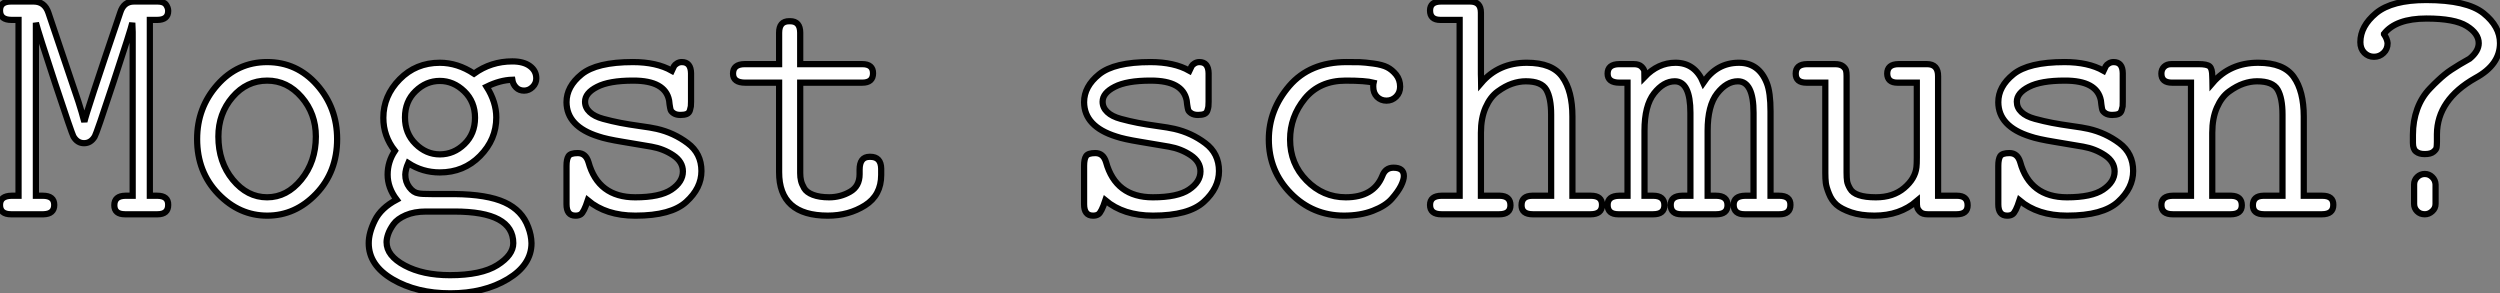
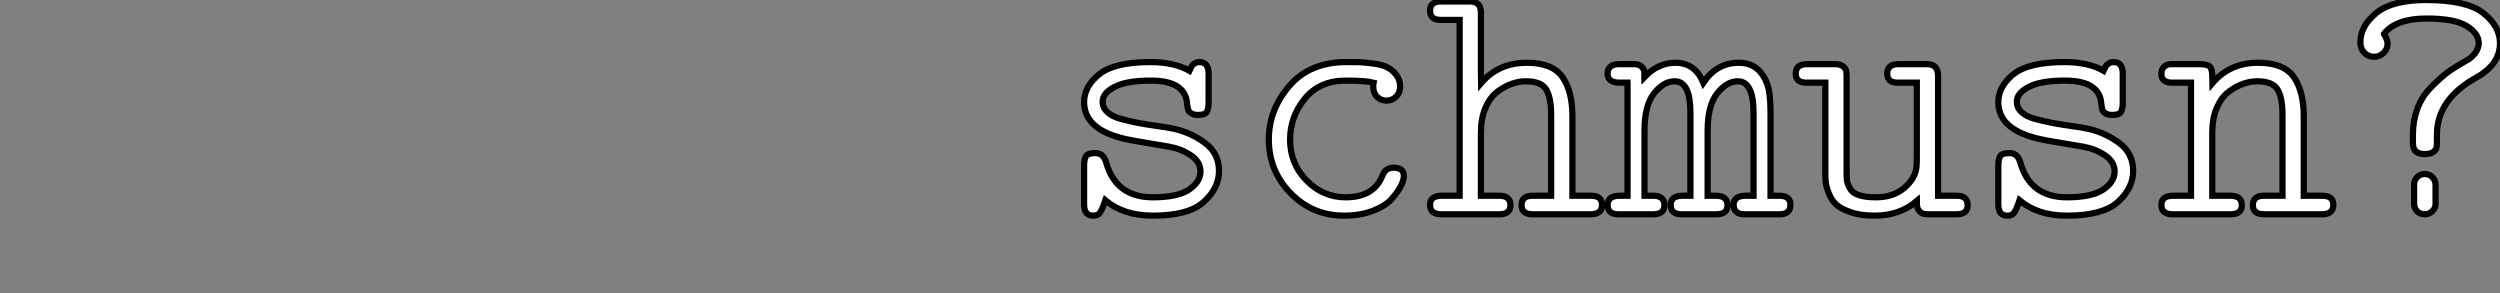
<svg xmlns="http://www.w3.org/2000/svg" viewBox="1.12 -34.45 401.93 47.16">
  <rect x="1.12" y="-34.45" width="401.93" height="47.16" fill="#808080" stroke="none" />
-   <path d="M1.12-1.50L1.12-1.50Q1.12-2.95 2.98-2.98L2.98-2.98L4.10-2.98L4.10-31.25L2.98-31.25Q1.12-31.25 1.12-32.76L1.12-32.76Q1.12-34.21 2.90-34.21L2.90-34.21L6.51-34.21Q8.31-34.21 8.91-32.38L8.91-32.38L13.73-18.10Q14.27-16.43 14.68-14.85L14.68-14.85Q14.90-16.08 20.45-32.43L20.45-32.43Q21-34.21 22.67-34.21L22.67-34.21Q22.70-34.21 22.72-34.21L22.72-34.21L26.44-34.21Q27.45-34.21 27.81-33.70Q28.16-33.20 28.16-32.70L28.16-32.70Q28.16-31.25 26.39-31.25L26.39-31.25L25.21-31.25L25.21-2.98L26.39-2.98Q28.19-2.98 28.16-1.50L28.16-1.50Q28.16 0 26.44 0L26.44 0L21.22 0Q19.50 0 19.50-1.45L19.50-1.45Q19.50-2.95 21.27-2.98L21.27-2.98L22.45-2.98L22.45-29.29L22.39-30.79Q22.18-29.78 19.40-21.36Q16.63-12.93 16.35-12.50L16.35-12.50Q15.72-11.43 14.63-11.43L14.63-11.43Q13.56-11.43 12.93-12.50L12.93-12.50Q12.66-12.99 9.99-21.05Q7.33-29.12 6.89-30.79L6.89-30.79L6.89-2.98L8.01-2.98Q9.84-2.98 9.84-1.50L9.84-1.50Q9.84-0.05 8.12 0L8.12 0L2.90 0Q1.12 0 1.12-1.50ZM32.81-12.09L32.81-12.09Q32.81-17.12 36.05-20.79Q39.29-24.47 44.06-24.47Q48.84-24.47 52.08-20.81Q55.32-17.14 55.32-12.09L55.32-12.09Q55.32-6.81 51.95-3.29Q48.59 0.22 44.08 0.22L44.08 0.22Q39.59 0.22 36.20-3.29Q32.81-6.81 32.81-12.09ZM36.23-12.50L36.23-12.50Q36.23-8.39 38.55-5.56Q40.88-2.73 44.06-2.73Q47.25-2.73 49.57-5.59Q51.90-8.45 51.90-12.50L51.90-12.50Q51.90-16.19 49.60-18.84Q47.30-21.49 44.08-21.49L44.08-21.49Q40.77-21.49 38.50-18.84Q36.23-16.19 36.23-12.50ZM60.40 4.65L60.40 4.65Q60.40 2.98 61.39 0.98Q62.37-1.01 64.89-2.35L64.89-2.35Q63.44-4.27 63.44-6.37L63.44-6.37Q63.44-8.45 64.61-10.20L64.61-10.20Q62.75-12.55 62.75-15.50L62.75-15.50Q62.75-19.03 65.37-21.70Q67.98-24.36 71.83-24.36L71.83-24.36Q74.68-24.36 77.33-22.61L77.33-22.61Q80.06-24.58 83.48-24.58L83.48-24.58Q85.29-24.58 86.31-23.83Q87.34-23.08 87.34-21.85L87.34-21.85Q87.34-21.05 86.75-20.47Q86.16-19.88 85.38-19.88Q84.60-19.88 84.10-20.38Q83.59-20.89 83.48-21.63L83.48-21.63Q81.51-21.57 79.35-20.51L79.35-20.51Q80.91-18.05 80.91-15.56L80.91-15.56Q80.91-12.03 78.30-9.38Q75.69-6.73 71.83-6.73L71.83-6.73Q69.04-6.73 66.75-8.23L66.75-8.23Q66.31-7.22 66.28-6.37L66.28-6.37Q66.28-5.20 66.94-4.33Q67.59-3.47 68.41-3.36L68.41-3.36Q68.85-3.25 70.55-3.25L70.55-3.25L74.18-3.25Q79.46-3.20 82.26-1.91Q85.07-0.63 86.05 2.08L86.05 2.08Q86.54 3.36 86.57 4.65L86.57 4.65Q86.57 8.12 82.76 10.42Q78.94 12.71 73.51 12.71Q68.09 12.71 64.24 10.45Q60.40 8.18 60.40 4.65ZM63.27 4.48L63.27 4.48Q63.27 6.67 66.19 8.23Q69.10 9.79 73.47 9.79L73.47 9.79Q78.50 9.79 81.07 8.18Q83.64 6.56 83.64 4.65L83.64 4.65Q83.64-0.44 74.18-0.44L74.18-0.44L69.59-0.44Q67.73-0.44 66.36 0.15Q65.00 0.74 64.38 1.60Q63.77 2.46 63.52 3.20Q63.27 3.94 63.27 4.48ZM67.94-19.80Q66.23-18.16 66.23-15.57Q66.23-12.99 67.94-11.31Q69.64-9.63 71.83-9.63L71.83-9.63Q74.07-9.63 75.78-11.28Q77.49-12.93 77.49-15.52Q77.49-18.10 75.76-19.77Q74.02-21.44 71.83-21.44Q69.64-21.44 67.94-19.80ZM92.20-1.61L92.20-1.61L92.20-7.79Q92.20-8.86 92.52-9.35Q92.83-9.84 94.01-9.84L94.01-9.84Q95.29-9.84 95.73-8.39L95.73-8.39Q97.29-2.73 103.25-2.73L103.25-2.73Q107.21-2.73 109.06-3.96Q110.91-5.20 110.91-6.89L110.91-6.89Q110.91-8.45 109.35-9.49Q107.79-10.53 105.85-10.87Q103.91-11.21 101.23-11.65Q98.55-12.09 97.37-12.50L97.37-12.50Q92.23-14.11 92.20-18.02L92.20-18.02Q92.20-20.54 94.62-22.50Q97.04-24.47 102.87-24.47L102.87-24.47Q106.67-24.47 109.13-23.08L109.13-23.08Q109.35-23.57 109.48-23.80Q109.62-24.04 109.96-24.25Q110.30-24.47 110.74-24.47L110.74-24.47Q112.19-24.47 112.22-22.67L112.22-22.67L112.22-18.10Q112.22-17.55 112.19-17.35Q112.16-17.14 112.04-16.72Q111.92-16.30 111.54-16.13Q111.15-15.97 110.52-15.97L110.52-15.97Q109.84-15.97 109.43-16.24Q109.02-16.52 108.94-16.78Q108.86-17.04 108.77-17.65Q108.69-18.27 108.69-18.32L108.69-18.32Q108.06-21.49 102.95-21.49L102.95-21.49Q102.89-21.49 102.87-21.49L102.87-21.49Q99.07-21.49 97.13-20.49Q95.18-19.50 95.18-18.10L95.18-18.10Q95.18-17.14 95.94-16.43Q96.69-15.72 98.10-15.34Q99.50-14.96 100.84-14.70Q102.18-14.44 103.97-14.19Q105.77-13.95 106.72-13.73L106.72-13.73Q109.46-13.10 111.67-11.44Q113.89-9.79 113.89-6.95L113.89-6.95Q113.89-4.21 111.45-2.00Q109.02 0.22 103.30 0.22L103.30 0.22L103.25 0.22Q98.55 0.22 95.62-2.24L95.62-2.24Q94.99-0.33 94.50 0L94.50 0Q94.17 0.22 93.68 0.22L93.68 0.22Q93.65 0.22 93.63 0.22L93.63 0.22Q92.20 0.22 92.20-1.61ZM118.97-22.61L118.97-22.61Q118.97-24.12 120.83-24.14L120.83-24.14L126.38-24.14L126.38-29.18Q126.38-31.04 128.00-31.04L128.00-31.04Q128.00-31.04 128.16-31.04L128.16-31.04Q129.77-31.04 129.77-29.18L129.77-29.18L129.77-24.14L139.75-24.14Q141.48-24.14 141.48-22.67L141.48-22.67Q141.48-21.16 139.75-21.16L139.75-21.16L129.77-21.16L129.77-6.62Q129.77-5.93 129.90-5.40Q130.02-4.87 130.40-4.20Q130.79-3.53 131.82-3.13Q132.86-2.73 134.42-2.73L134.42-2.73Q136.23-2.73 137.77-3.61Q139.32-4.48 139.32-6.45L139.32-6.45L139.32-7.16Q139.32-9.24 140.93-9.24L140.93-9.24L141.04-9.24Q142.76-9.24 142.79-7.33L142.79-7.33L142.79-6.32Q142.79-3.06 140.18-1.42Q137.57 0.22 134.20 0.22L134.20 0.22Q126.36 0.22 126.38-6.78L126.38-6.78L126.38-21.16L120.94-21.16Q118.97-21.16 118.97-22.61Z" fill="white" stroke="black" transform="scale(1,1)" />
  <path d="M175.41-1.61L175.41-1.61L175.41-7.79Q175.41-8.86 175.73-9.35Q176.04-9.84 177.22-9.84L177.22-9.84Q178.50-9.84 178.94-8.39L178.94-8.39Q180.50-2.73 186.46-2.73L186.46-2.73Q190.43-2.73 192.27-3.96Q194.12-5.20 194.12-6.89L194.12-6.89Q194.12-8.45 192.56-9.49Q191-10.53 189.06-10.87Q187.12-11.21 184.44-11.65Q181.76-12.09 180.58-12.50L180.58-12.50Q175.44-14.11 175.41-18.02L175.41-18.02Q175.41-20.54 177.83-22.50Q180.25-24.47 186.08-24.47L186.08-24.47Q189.88-24.47 192.34-23.08L192.34-23.08Q192.56-23.57 192.70-23.80Q192.83-24.04 193.17-24.25Q193.52-24.47 193.95-24.47L193.95-24.47Q195.40-24.47 195.43-22.67L195.43-22.67L195.43-18.10Q195.43-17.55 195.40-17.35Q195.38-17.14 195.25-16.72Q195.13-16.30 194.75-16.13Q194.36-15.97 193.73-15.97L193.73-15.97Q193.05-15.97 192.64-16.24Q192.23-16.52 192.15-16.78Q192.07-17.04 191.98-17.65Q191.90-18.27 191.90-18.32L191.90-18.32Q191.27-21.49 186.16-21.49L186.16-21.49Q186.11-21.49 186.08-21.49L186.08-21.49Q182.28-21.49 180.34-20.49Q178.39-19.50 178.39-18.10L178.39-18.10Q178.39-17.14 179.15-16.43Q179.90-15.72 181.31-15.34Q182.71-14.96 184.05-14.70Q185.39-14.44 187.19-14.19Q188.98-13.95 189.93-13.73L189.93-13.73Q192.67-13.10 194.88-11.44Q197.10-9.79 197.10-6.95L197.10-6.95Q197.10-4.21 194.66-2.00Q192.23 0.22 186.52 0.22L186.52 0.22L186.46 0.22Q181.76 0.22 178.83-2.24L178.83-2.24Q178.20-0.33 177.71 0L177.71 0Q177.38 0.22 176.89 0.22L176.89 0.22Q176.86 0.22 176.84 0.22L176.84 0.22Q175.41 0.22 175.41-1.61ZM205.11-12.03L205.11-12.03Q205.11-16.79 208.40-20.63Q211.70-24.47 217.58-24.47L217.58-24.47Q218.92-24.47 219.74-24.45Q220.56-24.42 221.95-24.23Q223.35-24.04 224.14-23.64Q224.93-23.24 225.58-22.44Q226.22-21.63 226.22-20.51L226.22-20.51Q226.22-19.55 225.58-18.91Q224.93-18.27 224.03-18.27Q223.13-18.27 222.51-18.88Q221.90-19.50 221.90-20.51L221.90-20.51Q221.90-20.95 221.95-21.16L221.95-21.16Q220.67-21.49 217.47-21.49L217.47-21.49Q213.26-21.49 210.89-18.58Q208.53-15.67 208.53-12.03L208.53-12.03Q208.53-8.12 211.18-5.43Q213.83-2.73 217.47-2.73L217.47-2.73Q221.95-2.73 223.35-6.15L223.35-6.15Q223.84-7.49 225.15-7.49L225.15-7.49Q226.82-7.49 226.82-6.15L226.82-6.15Q226.82-5.52 226.36-4.58Q225.89-3.64 224.88-2.49Q223.87-1.34 221.84-0.56Q219.82 0.22 217.20 0.22L217.20 0.22Q212.16 0.22 208.64-3.36Q205.11-6.95 205.11-12.03ZM231.03-1.50L231.03-1.50Q231.03-2.95 232.86-2.98L232.86-2.98L235.79-2.98L235.79-31.25L232.70-31.25Q231.03-31.25 231.03-32.76L231.03-32.76Q231.03-34.21 232.81-34.21L232.81-34.21L237.46-34.21Q239.21-34.21 239.21-32.43L239.21-32.43L239.21-32.16L239.21-22.50Q239.21-22.29 239.23-21.81Q239.26-21.33 239.26-21.11L239.26-21.11Q242.05-24.36 246.59-24.36L246.59-24.36Q250.69-24.36 252.30-22.09Q253.92-19.82 253.92-15.72L253.92-15.72L253.92-2.98L256.90-2.98Q258.70-2.98 258.68-1.50L258.68-1.50Q258.68 0 256.84 0L256.84 0L247.55 0Q245.74 0 245.74-1.45L245.74-1.45Q245.74-2.95 247.44-2.98L247.44-2.98L250.50-2.98L250.50-16.02Q250.50-18.70 249.72-20.04Q248.94-21.38 246.43-21.38L246.43-21.38Q245.36-21.38 244.24-21Q243.12-20.62 241.91-19.74Q240.71-18.87 239.96-17.16Q239.21-15.45 239.21-13.10L239.21-13.10L239.21-2.98L242.27-2.98Q243.96-2.93 243.96-1.45L243.96-1.45Q243.96 0 242.16 0L242.16 0L232.86 0Q231.03 0 231.03-1.50ZM259.58-1.50L259.58-1.50Q259.58-2.95 261.44-2.98L261.44-2.98L262.78-2.98L262.78-21.16Q262.78-21.16 261.49-21.16L261.49-21.16Q259.58-21.16 259.58-22.61L259.58-22.61Q259.58-24.12 261.44-24.14L261.44-24.14L263.79-24.14Q264.64-24.14 265.05-23.72Q265.46-23.30 265.48-22.98Q265.51-22.67 265.51-22.07L265.51-22.07Q267.70-24.36 270.49-24.36L270.49-24.36Q273.63-24.36 274.97-21.16L274.97-21.16Q277.11-24.36 280.69-24.36L280.69-24.36Q283.89-24.36 285.17-21.11L285.17-21.11Q285.77-19.61 285.77-16.52L285.77-16.52Q285.77-16.38 285.77-16.24L285.77-16.24L285.77-2.98L287.14-2.98Q289-2.98 288.97-1.50L288.97-1.50Q288.97 0 287.20 0L287.20 0L281.59 0Q279.87 0 279.84-1.50L279.84-1.50Q279.84-2.95 281.70-2.98L281.70-2.98L283.04-2.98L283.04-16.30Q283.04-21.38 280.52-21.38L280.52-21.38Q278.72-21.38 277.19-19.43Q275.66-17.47 275.66-13.45L275.66-13.45L275.66-2.98L277.00-2.98Q278.86-2.98 278.86-1.45L278.86-1.45Q278.86 0 277.05 0L277.05 0L271.45 0Q269.72 0 269.72-1.50L269.72-1.50Q269.72-2.95 271.55-2.98L271.55-2.98L272.89-2.98L272.89-16.30Q272.89-21.38 270.38-21.38L270.38-21.38Q268.57-21.38 267.04-19.43Q265.51-17.47 265.51-13.45L265.51-13.45L265.51-2.98L266.91-2.98Q268.71-2.98 268.71-1.45L268.71-1.45Q268.71 0 266.91 0L266.91 0L261.30 0Q259.58 0 259.58-1.50ZM289.82-22.61L289.82-22.61Q289.82-24.12 291.65-24.14L291.65-24.14L296.14-24.14Q296.98-24.14 297.41-23.80Q297.83-23.46 297.91-23.13Q298.00-22.80 298.00-22.23L298.00-22.23L298.00-6.73Q298.00-5.82 298.08-5.32Q298.16-4.81 298.56-4.12Q298.95-3.42 299.98-3.08Q301.00-2.73 302.70-2.73L302.70-2.73Q305.49-2.73 307.25-4.22Q309.02-5.71 309.23-7.55L309.23-7.55Q309.29-8.04 309.29-9.13L309.29-9.13L309.29-21.16L306.17-21.16Q304.56-21.16 304.53-22.61L304.53-22.61Q304.53-24.12 306.34-24.14L306.34-24.14L310.93-24.14Q312.73-24.14 312.71-22.18L312.71-22.18L312.71-2.98L315.74-2.98Q317.46-2.98 317.46-1.45L317.46-1.45Q317.46 0 315.69 0L315.69 0L311.04 0Q310.19 0 309.81-0.40Q309.43-0.79 309.36-1.12Q309.29-1.45 309.29-2.13L309.29-2.13Q306.55 0.22 302.48 0.22L302.48 0.22Q300.29 0.22 298.72-0.31Q297.15-0.85 296.37-1.54Q295.59-2.24 295.17-3.31Q294.74-4.38 294.66-5.04Q294.58-5.71 294.58-6.62L294.58-6.62L294.58-21.16L291.54-21.16Q289.82-21.16 289.82-22.61ZM322.39-1.61L322.39-1.61L322.39-7.79Q322.39-8.86 322.70-9.35Q323.02-9.84 324.19-9.84L324.19-9.84Q325.48-9.84 325.91-8.39L325.91-8.39Q327.47-2.73 333.43-2.73L333.43-2.73Q337.40-2.73 339.24-3.96Q341.09-5.20 341.09-6.89L341.09-6.89Q341.09-8.45 339.53-9.49Q337.97-10.53 336.03-10.87Q334.09-11.21 331.41-11.65Q328.73-12.09 327.55-12.50L327.55-12.50Q322.41-14.11 322.39-18.02L322.39-18.02Q322.39-20.54 324.81-22.50Q327.23-24.47 333.05-24.47L333.05-24.47Q336.85-24.47 339.31-23.08L339.31-23.08Q339.53-23.57 339.67-23.80Q339.80-24.04 340.15-24.25Q340.49-24.47 340.93-24.47L340.93-24.47Q342.38-24.47 342.40-22.67L342.40-22.67L342.40-18.10Q342.40-17.55 342.38-17.35Q342.35-17.14 342.22-16.72Q342.10-16.30 341.72-16.13Q341.34-15.97 340.71-15.97L340.71-15.97Q340.02-15.97 339.61-16.24Q339.20-16.52 339.12-16.78Q339.04-17.04 338.96-17.65Q338.88-18.27 338.88-18.32L338.88-18.32Q338.25-21.49 333.13-21.49L333.13-21.49Q333.08-21.49 333.05-21.49L333.05-21.49Q329.25-21.49 327.31-20.49Q325.37-19.50 325.37-18.10L325.37-18.10Q325.37-17.14 326.12-16.43Q326.87-15.72 328.28-15.34Q329.69-14.96 331.03-14.70Q332.37-14.44 334.16-14.19Q335.95-13.95 336.91-13.73L336.91-13.73Q339.64-13.10 341.86-11.44Q344.07-9.79 344.07-6.95L344.07-6.95Q344.07-4.21 341.64-2.00Q339.20 0.22 333.49 0.22L333.49 0.22L333.43 0.22Q328.73 0.22 325.80-2.24L325.80-2.24Q325.18-0.33 324.68 0L324.68 0Q324.36 0.22 323.86 0.22L323.86 0.22Q323.84 0.22 323.81 0.22L323.81 0.22Q322.39 0.22 322.39-1.61ZM348.61-1.50L348.61-1.50Q348.61-2.95 350.44-2.98L350.44-2.98L353.37-2.98L353.37-21.16L350.33-21.16Q348.61-21.16 348.61-22.61L348.61-22.61Q348.61-23.30 349.05-23.72Q349.48-24.14 350.22-24.14L350.22-24.14L354.60-24.14Q355.94-24.14 356.36-23.78Q356.79-23.41 356.79-22.18L356.79-22.18Q356.79-22.01 356.81-21.64Q356.84-21.27 356.84-21.11L356.84-21.11Q359.63-24.36 364.17-24.36L364.17-24.36Q368.27-24.36 369.88-22.09Q371.50-19.82 371.50-15.72L371.50-15.72L371.50-2.98L374.48-2.98Q376.28-2.98 376.25-1.50L376.25-1.50Q376.25 0 374.42 0L374.42 0L365.13 0Q363.32 0 363.32-1.45L363.32-1.45Q363.32-2.95 365.02-2.98L365.02-2.98L368.08-2.98L368.08-16.02Q368.08-18.70 367.30-20.04Q366.52-21.38 364.00-21.38L364.00-21.38Q362.94-21.38 361.82-21Q360.70-20.62 359.49-19.74Q358.29-18.87 357.54-17.16Q356.79-15.45 356.79-13.10L356.79-13.10L356.79-2.98L359.85-2.98Q361.54-2.93 361.54-1.45L361.54-1.45Q361.54 0 359.74 0L359.74 0L350.44 0Q348.61 0 348.61-1.50ZM400.40-32.32L400.40-32.32Q403.05-30.19 403.05-27.51L403.05-27.51Q403.05-24.04 399.09-21.90L399.09-21.90Q392.96-18.43 392.91-12.88L392.91-12.88L392.91-11.65Q392.91-11.35 392.89-11.10Q392.88-10.86 392.85-10.72L392.85-10.72Q392.80-10.42 392.36-10.05Q391.92-9.68 390.96-9.68L390.96-9.68L390.91-9.68Q390.06-9.68 389.56-10.08Q389.05-10.47 389.05-11.48L389.05-11.48L389.05-12.77Q389.05-15.01 389.75-16.93Q390.45-18.84 391.79-20.23L391.79-20.23Q392.47-20.95 393.06-21.49Q393.64-22.04 394.11-22.42L394.11-22.42Q394.60-22.83 395.22-23.24Q395.83-23.65 396.57-24.09L396.57-24.09Q397.34-24.53 397.73-24.76Q398.13-24.99 398.18-25.02L398.18-25.02Q399.63-26.22 399.63-27.51L399.63-27.51Q399.63-29.07 397.69-30.27L397.69-30.27Q395.75-31.47 391.24-31.47L391.24-31.47Q386.32-31.47 384.40-29.01L384.40-29.01L384.40-28.96Q384.92-28.19 384.98-27.51L384.98-27.51Q384.98-26.55 384.33-25.94Q383.69-25.32 382.79-25.32L382.79-25.32Q381.89-25.32 381.24-25.96Q380.60-26.61 380.60-27.67L380.60-27.67Q380.60-30.24 383.14-32.35L383.14-32.35Q385.71-34.45 391.18-34.45L391.18-34.45Q397.72-34.45 400.40-32.32ZM390.96-6.48L390.96-6.48Q391.65-6.48 392.15-5.99Q392.66-5.50 392.69-4.79L392.69-4.79L392.69-1.67Q392.69-0.96 392.15-0.48Q391.62 0 390.96 0L390.96 0Q390.20 0 389.72-0.49Q389.24-0.98 389.24-1.67L389.24-1.67L389.24-4.79Q389.24-5.50 389.75-5.99Q390.25-6.48 390.96-6.48Z" fill="white" stroke="black" transform="scale(1,1)" />
</svg>